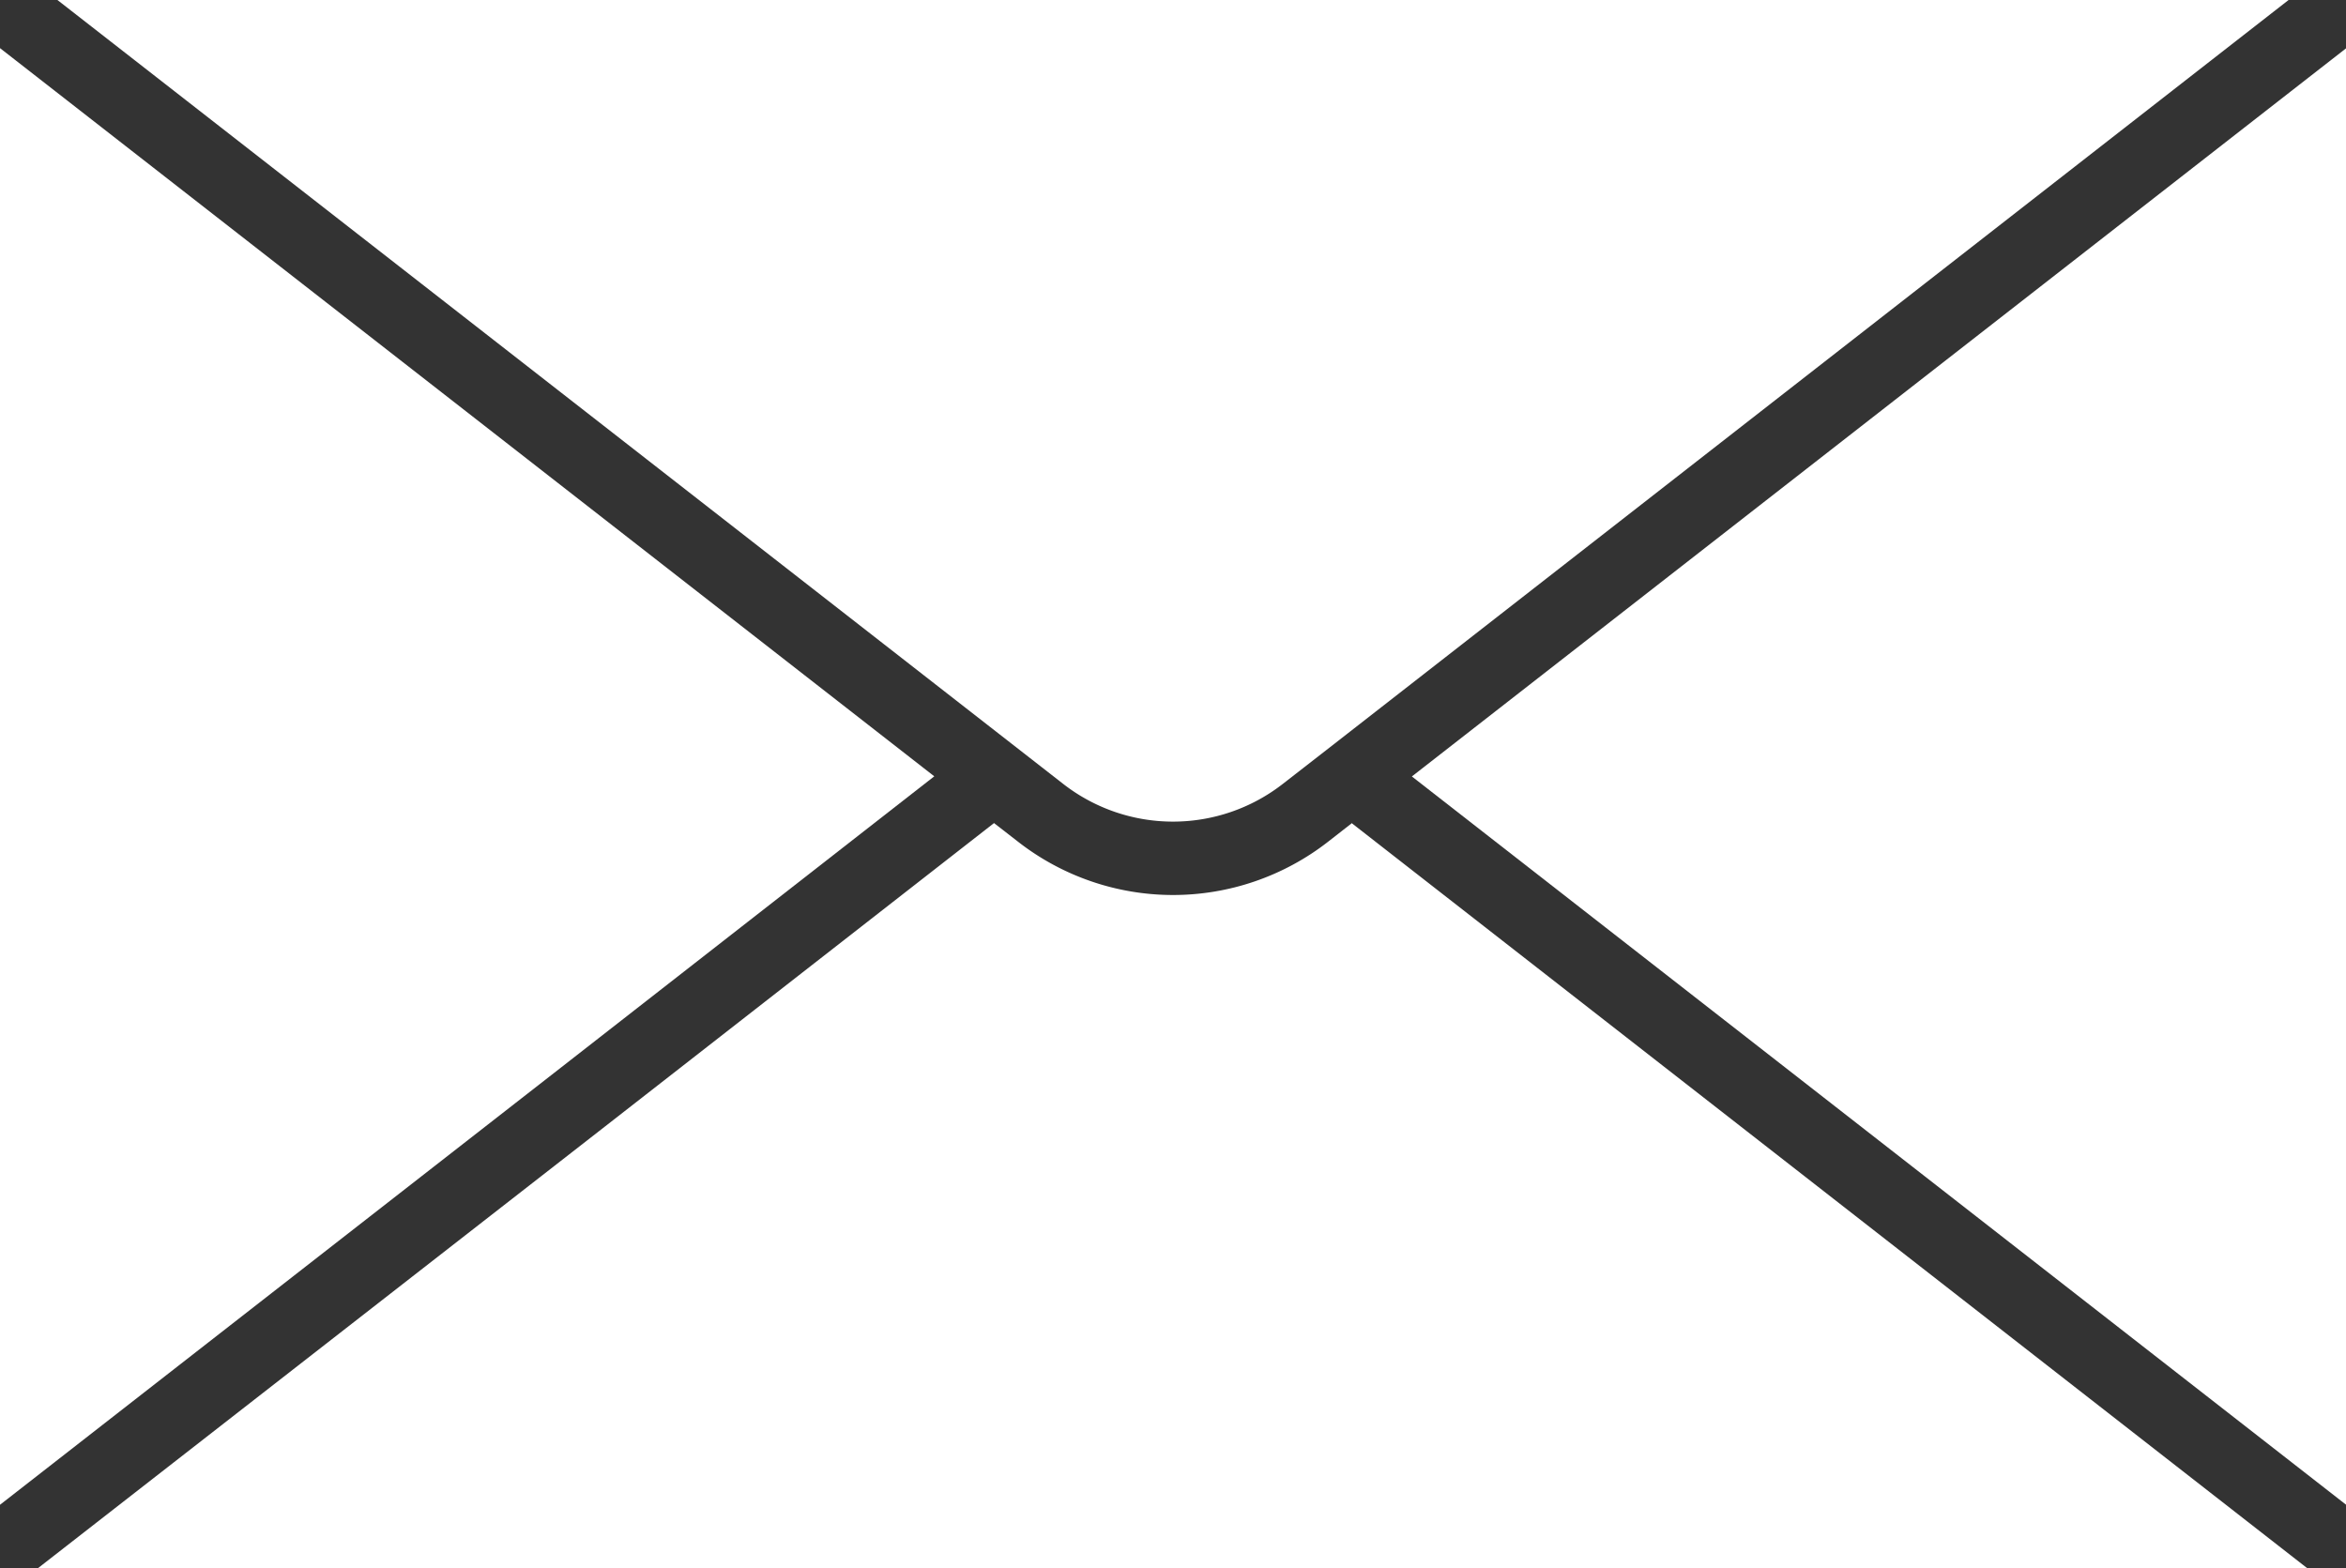
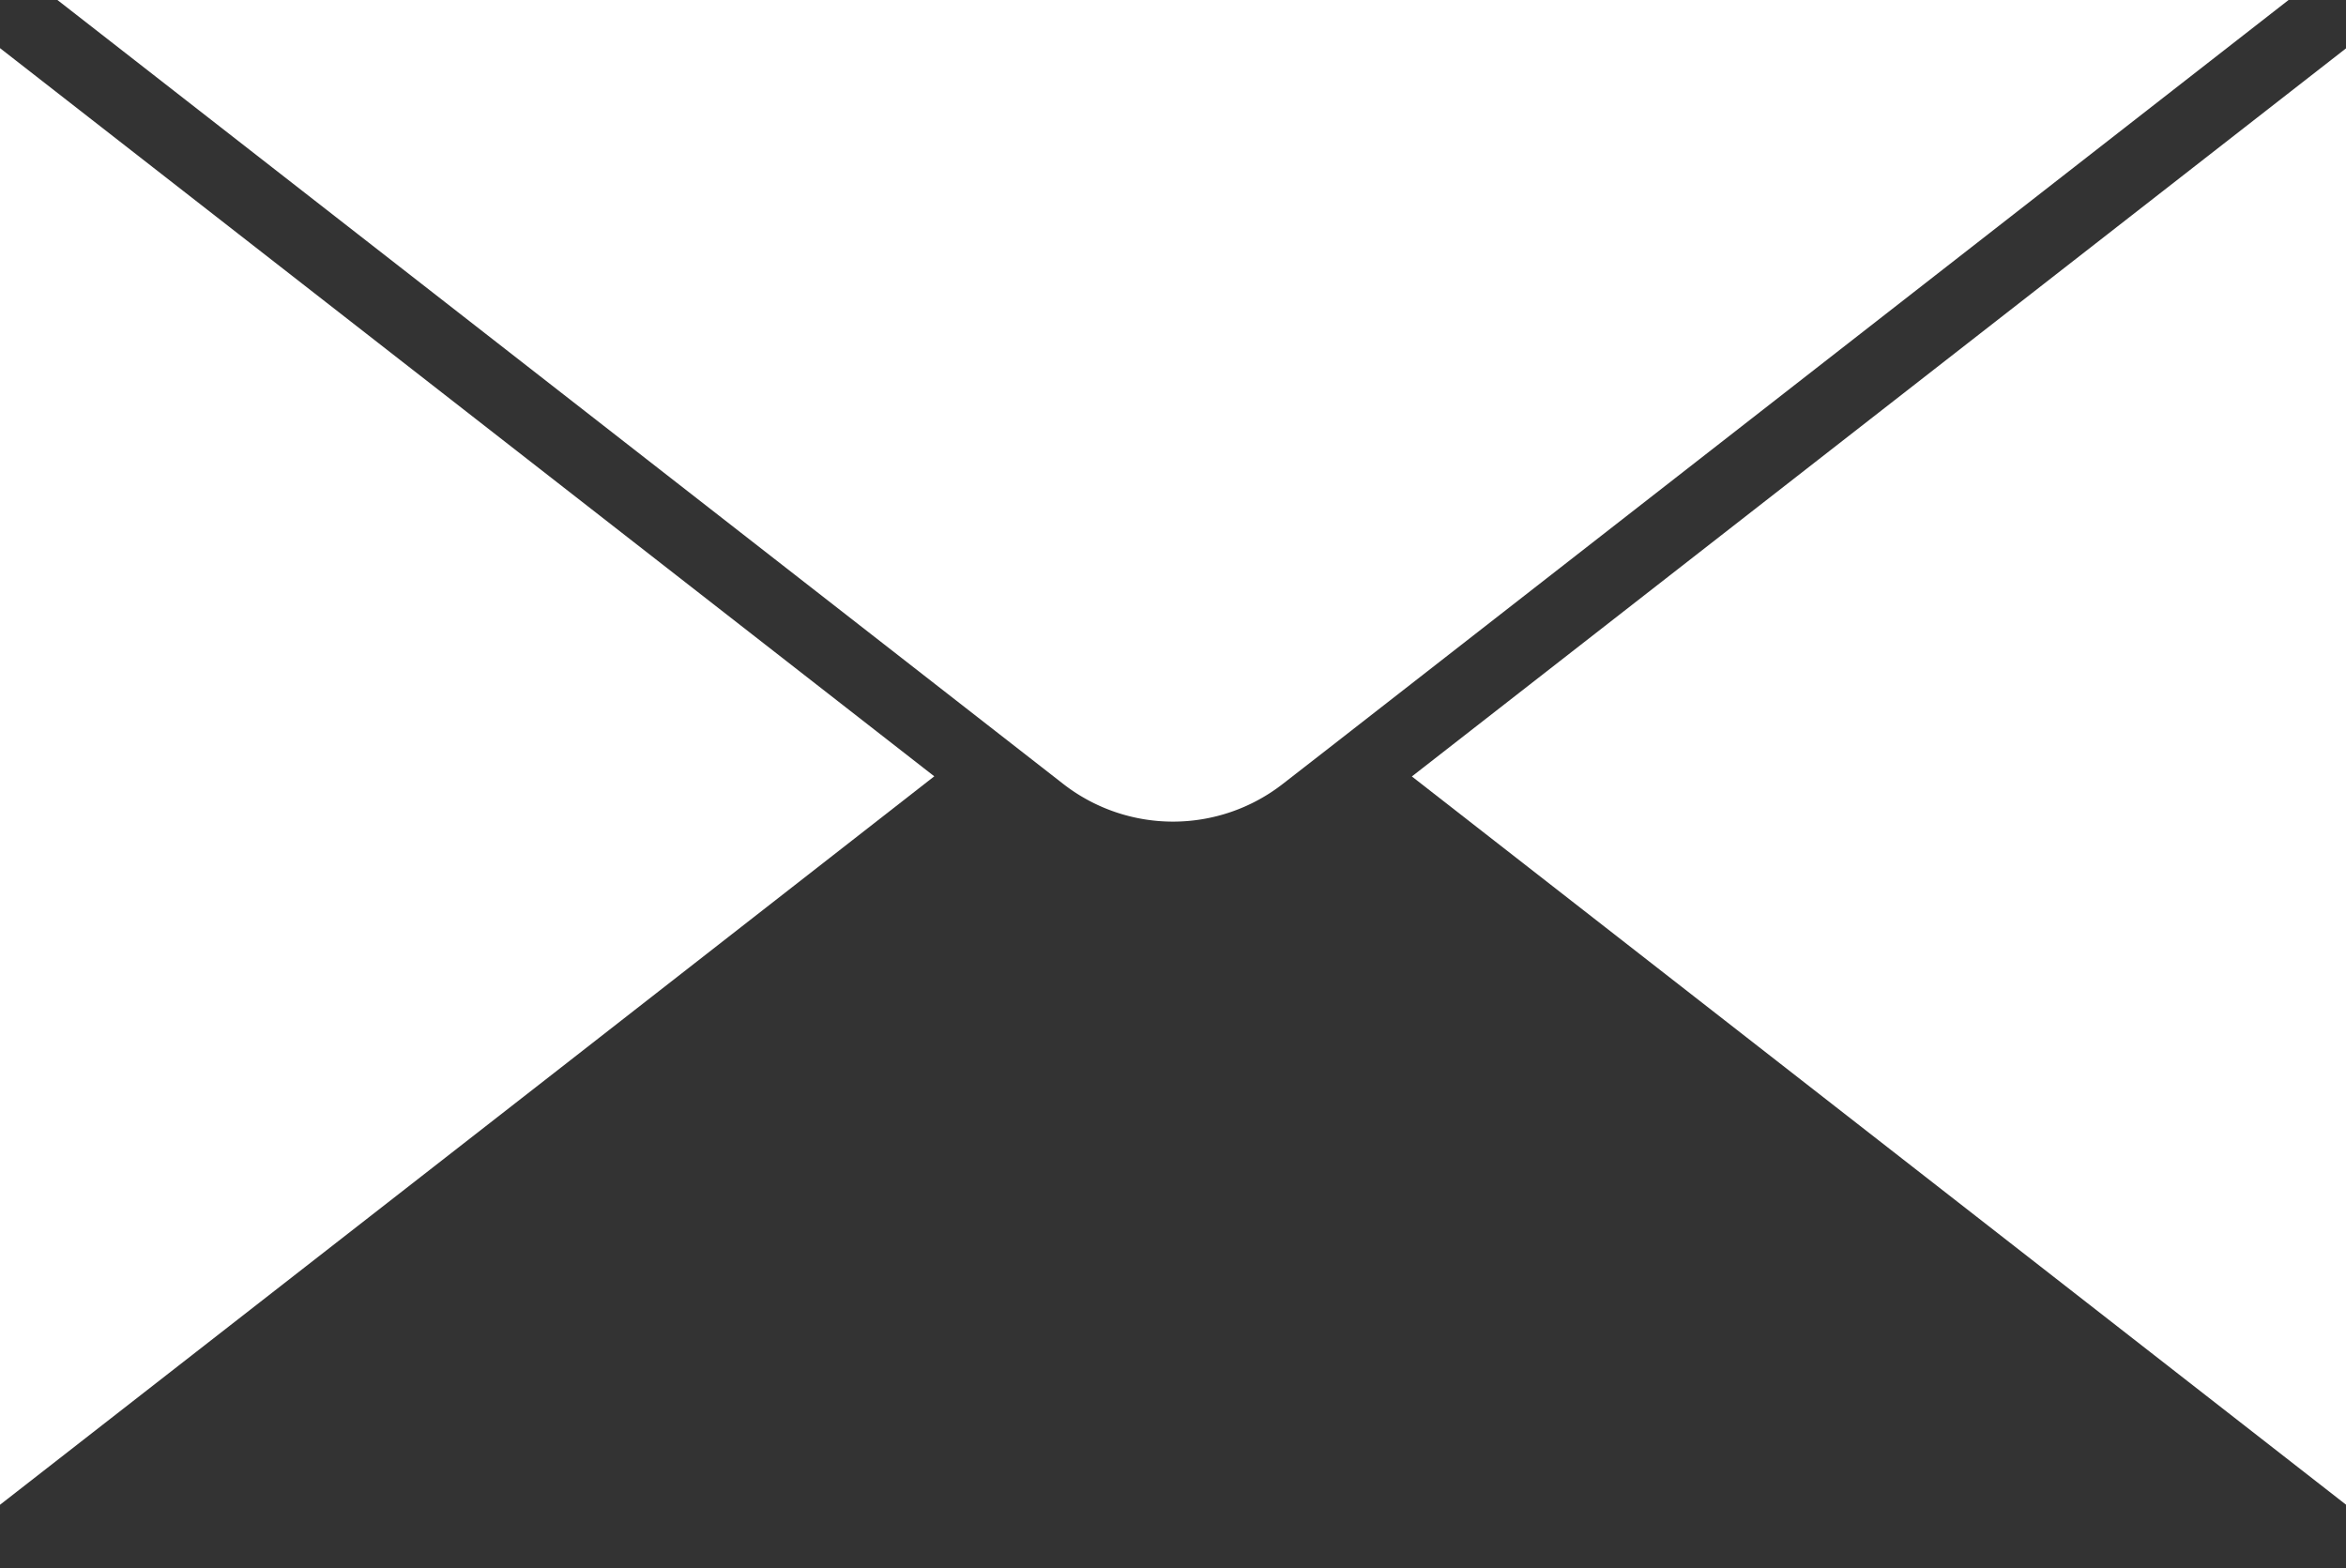
<svg xmlns="http://www.w3.org/2000/svg" width="17.158" height="11.471" viewBox="0 0 17.158 11.471">
  <rect x="0" y="0" width="17.158" height="11.471" fill="#333333" stroke="none" />
  <defs>
    <clipPath id="clip-path">
      <rect id="Rectangle_5975" data-name="Rectangle 5975" width="17.158" height="11.471" transform="translate(0 0)" fill="none" />
    </clipPath>
  </defs>
  <g id="Group_37381" data-name="Group 37381" transform="translate(0 0)">
    <g id="Group_37387" data-name="Group 37387" transform="translate(0 0)">
      <g id="Group_37386" data-name="Group 37386" transform="translate(0 0)" clip-path="url(#clip-path)">
-         <path id="Path_64459" data-name="Path 64459" d="M12.182,56.009l-.173.135a1.844,1.844,0,0,1-2.271,0l-.174-.135L6.678,58.26l-4.108,3.2h16.6l-6.992-5.452Z" transform="translate(-2.294 -49.989)" fill="#fff" />
        <path id="Path_64460" data-name="Path 64460" d="M96.07,8.616l6.833,5.327V3.29Z" transform="translate(-85.744 -2.937)" fill="#fff" />
        <path id="Path_64461" data-name="Path 64461" d="M12.874,5.732l.337-.262L20.228,0H3.91l7.354,5.732a1.307,1.307,0,0,0,1.61,0" transform="translate(-3.49 0)" fill="#fff" />
        <path id="Path_64462" data-name="Path 64462" d="M6.833,8.606,0,3.28V13.934l4.053-3.159Z" transform="translate(0 -2.928)" fill="#fff" />
      </g>
    </g>
  </g>
</svg>